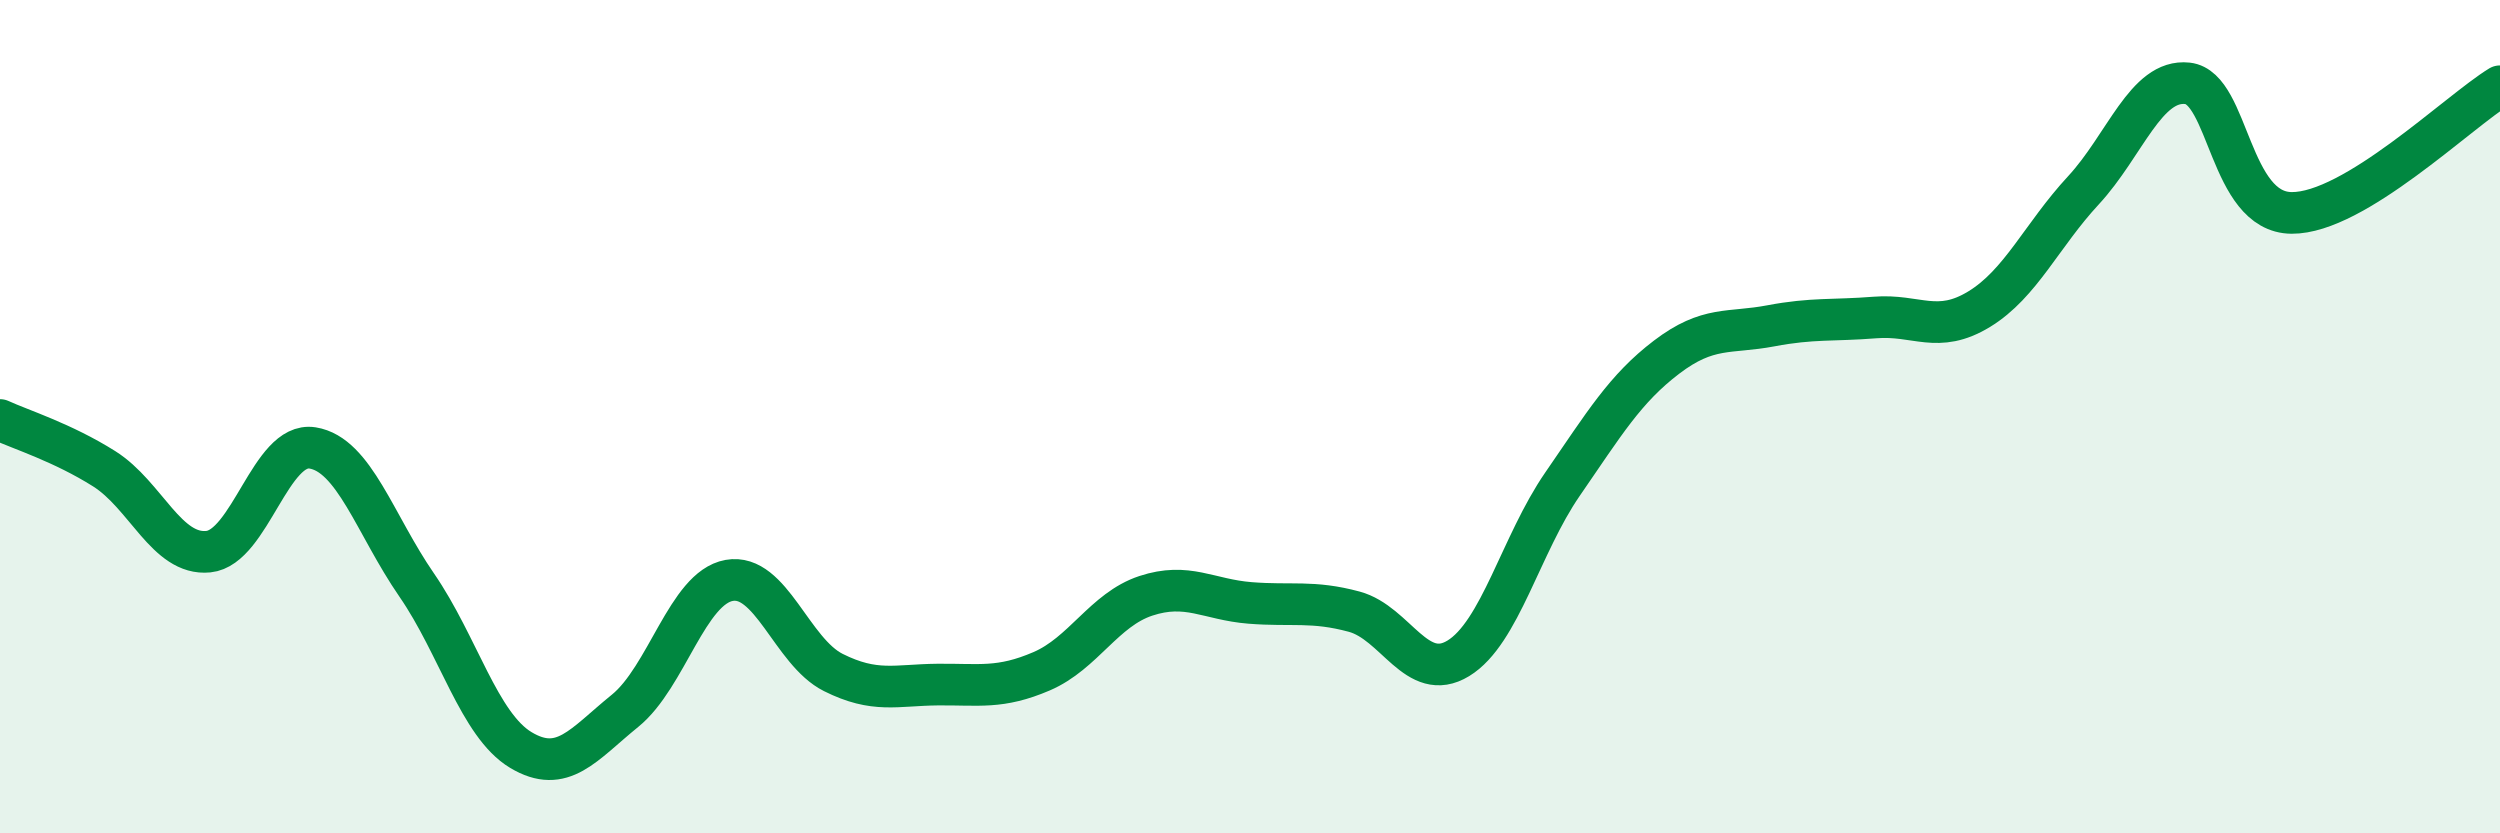
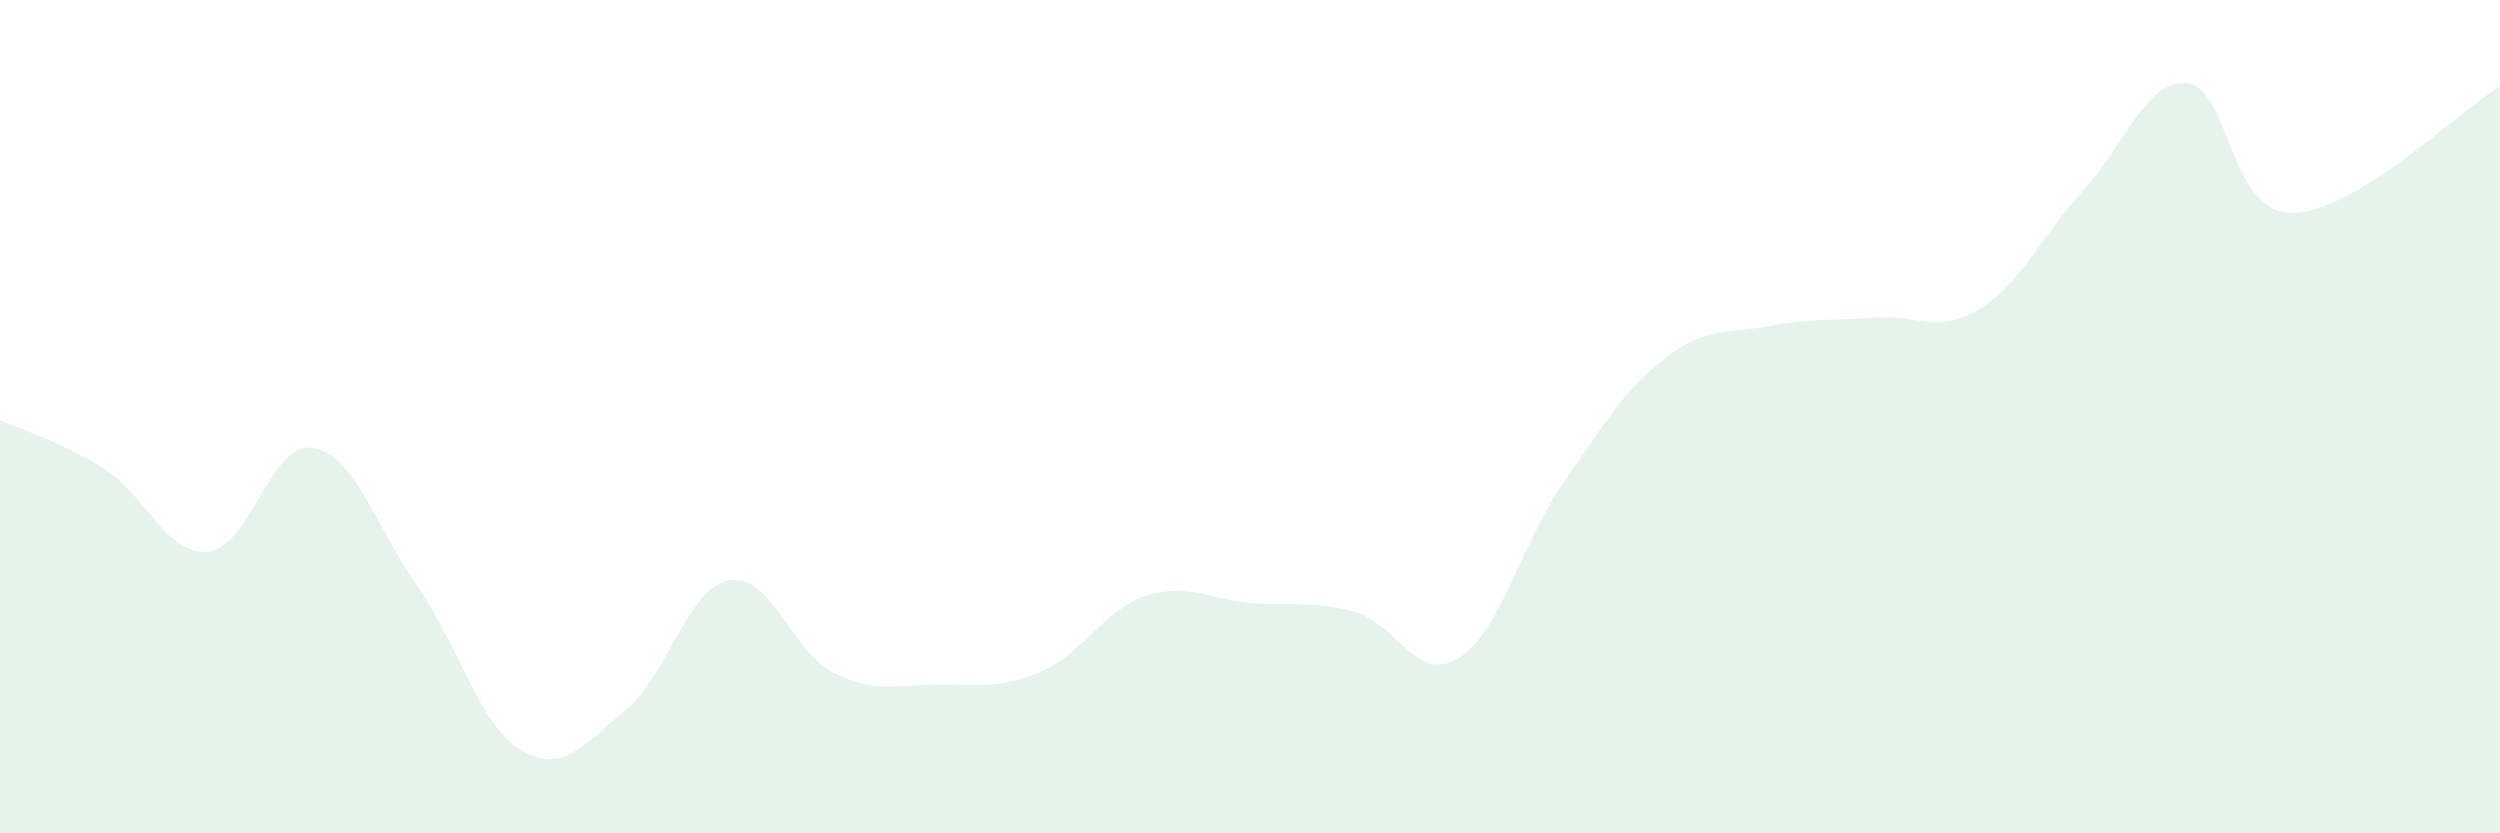
<svg xmlns="http://www.w3.org/2000/svg" width="60" height="20" viewBox="0 0 60 20">
  <path d="M 0,10.08 C 0.5,10.31 1.5,10.62 2.5,11.25 C 3.5,11.88 4,13.34 5,13.24 C 6,13.14 6.5,10.59 7.5,10.75 C 8.5,10.91 9,12.59 10,14.04 C 11,15.49 11.5,17.4 12.5,18 C 13.5,18.6 14,17.87 15,17.06 C 16,16.25 16.5,14.11 17.5,13.93 C 18.5,13.75 19,15.64 20,16.14 C 21,16.64 21.5,16.44 22.5,16.43 C 23.5,16.42 24,16.54 25,16.11 C 26,15.68 26.5,14.63 27.5,14.3 C 28.5,13.97 29,14.39 30,14.47 C 31,14.55 31.5,14.41 32.5,14.68 C 33.5,14.95 34,16.41 35,15.8 C 36,15.19 36.5,13.07 37.5,11.62 C 38.5,10.17 39,9.33 40,8.57 C 41,7.81 41.5,8.01 42.5,7.82 C 43.5,7.63 44,7.7 45,7.62 C 46,7.54 46.5,8.03 47.5,7.42 C 48.5,6.81 49,5.65 50,4.57 C 51,3.49 51.5,1.89 52.5,2 C 53.5,2.11 53.5,5.1 55,5.11 C 56.5,5.12 59,2.68 60,2.07L60 20L0 20Z" fill="#008740" opacity="0.1" stroke-linecap="round" stroke-linejoin="round" />
-   <path d="M 0,10.08 C 0.5,10.31 1.5,10.62 2.5,11.25 C 3.5,11.88 4,13.34 5,13.24 C 6,13.14 6.5,10.59 7.5,10.75 C 8.5,10.91 9,12.59 10,14.04 C 11,15.49 11.5,17.4 12.5,18 C 13.5,18.6 14,17.87 15,17.06 C 16,16.25 16.5,14.11 17.5,13.93 C 18.5,13.75 19,15.64 20,16.14 C 21,16.64 21.5,16.44 22.5,16.43 C 23.5,16.42 24,16.54 25,16.11 C 26,15.68 26.5,14.63 27.5,14.3 C 28.5,13.97 29,14.39 30,14.47 C 31,14.55 31.5,14.41 32.5,14.68 C 33.5,14.95 34,16.41 35,15.8 C 36,15.19 36.5,13.07 37.5,11.62 C 38.5,10.17 39,9.33 40,8.57 C 41,7.81 41.5,8.01 42.5,7.82 C 43.5,7.63 44,7.7 45,7.62 C 46,7.54 46.5,8.03 47.5,7.42 C 48.5,6.81 49,5.65 50,4.57 C 51,3.49 51.5,1.89 52.5,2 C 53.5,2.11 53.5,5.1 55,5.11 C 56.5,5.12 59,2.68 60,2.07" stroke="#008740" stroke-width="1" fill="none" stroke-linecap="round" stroke-linejoin="round" />
</svg>